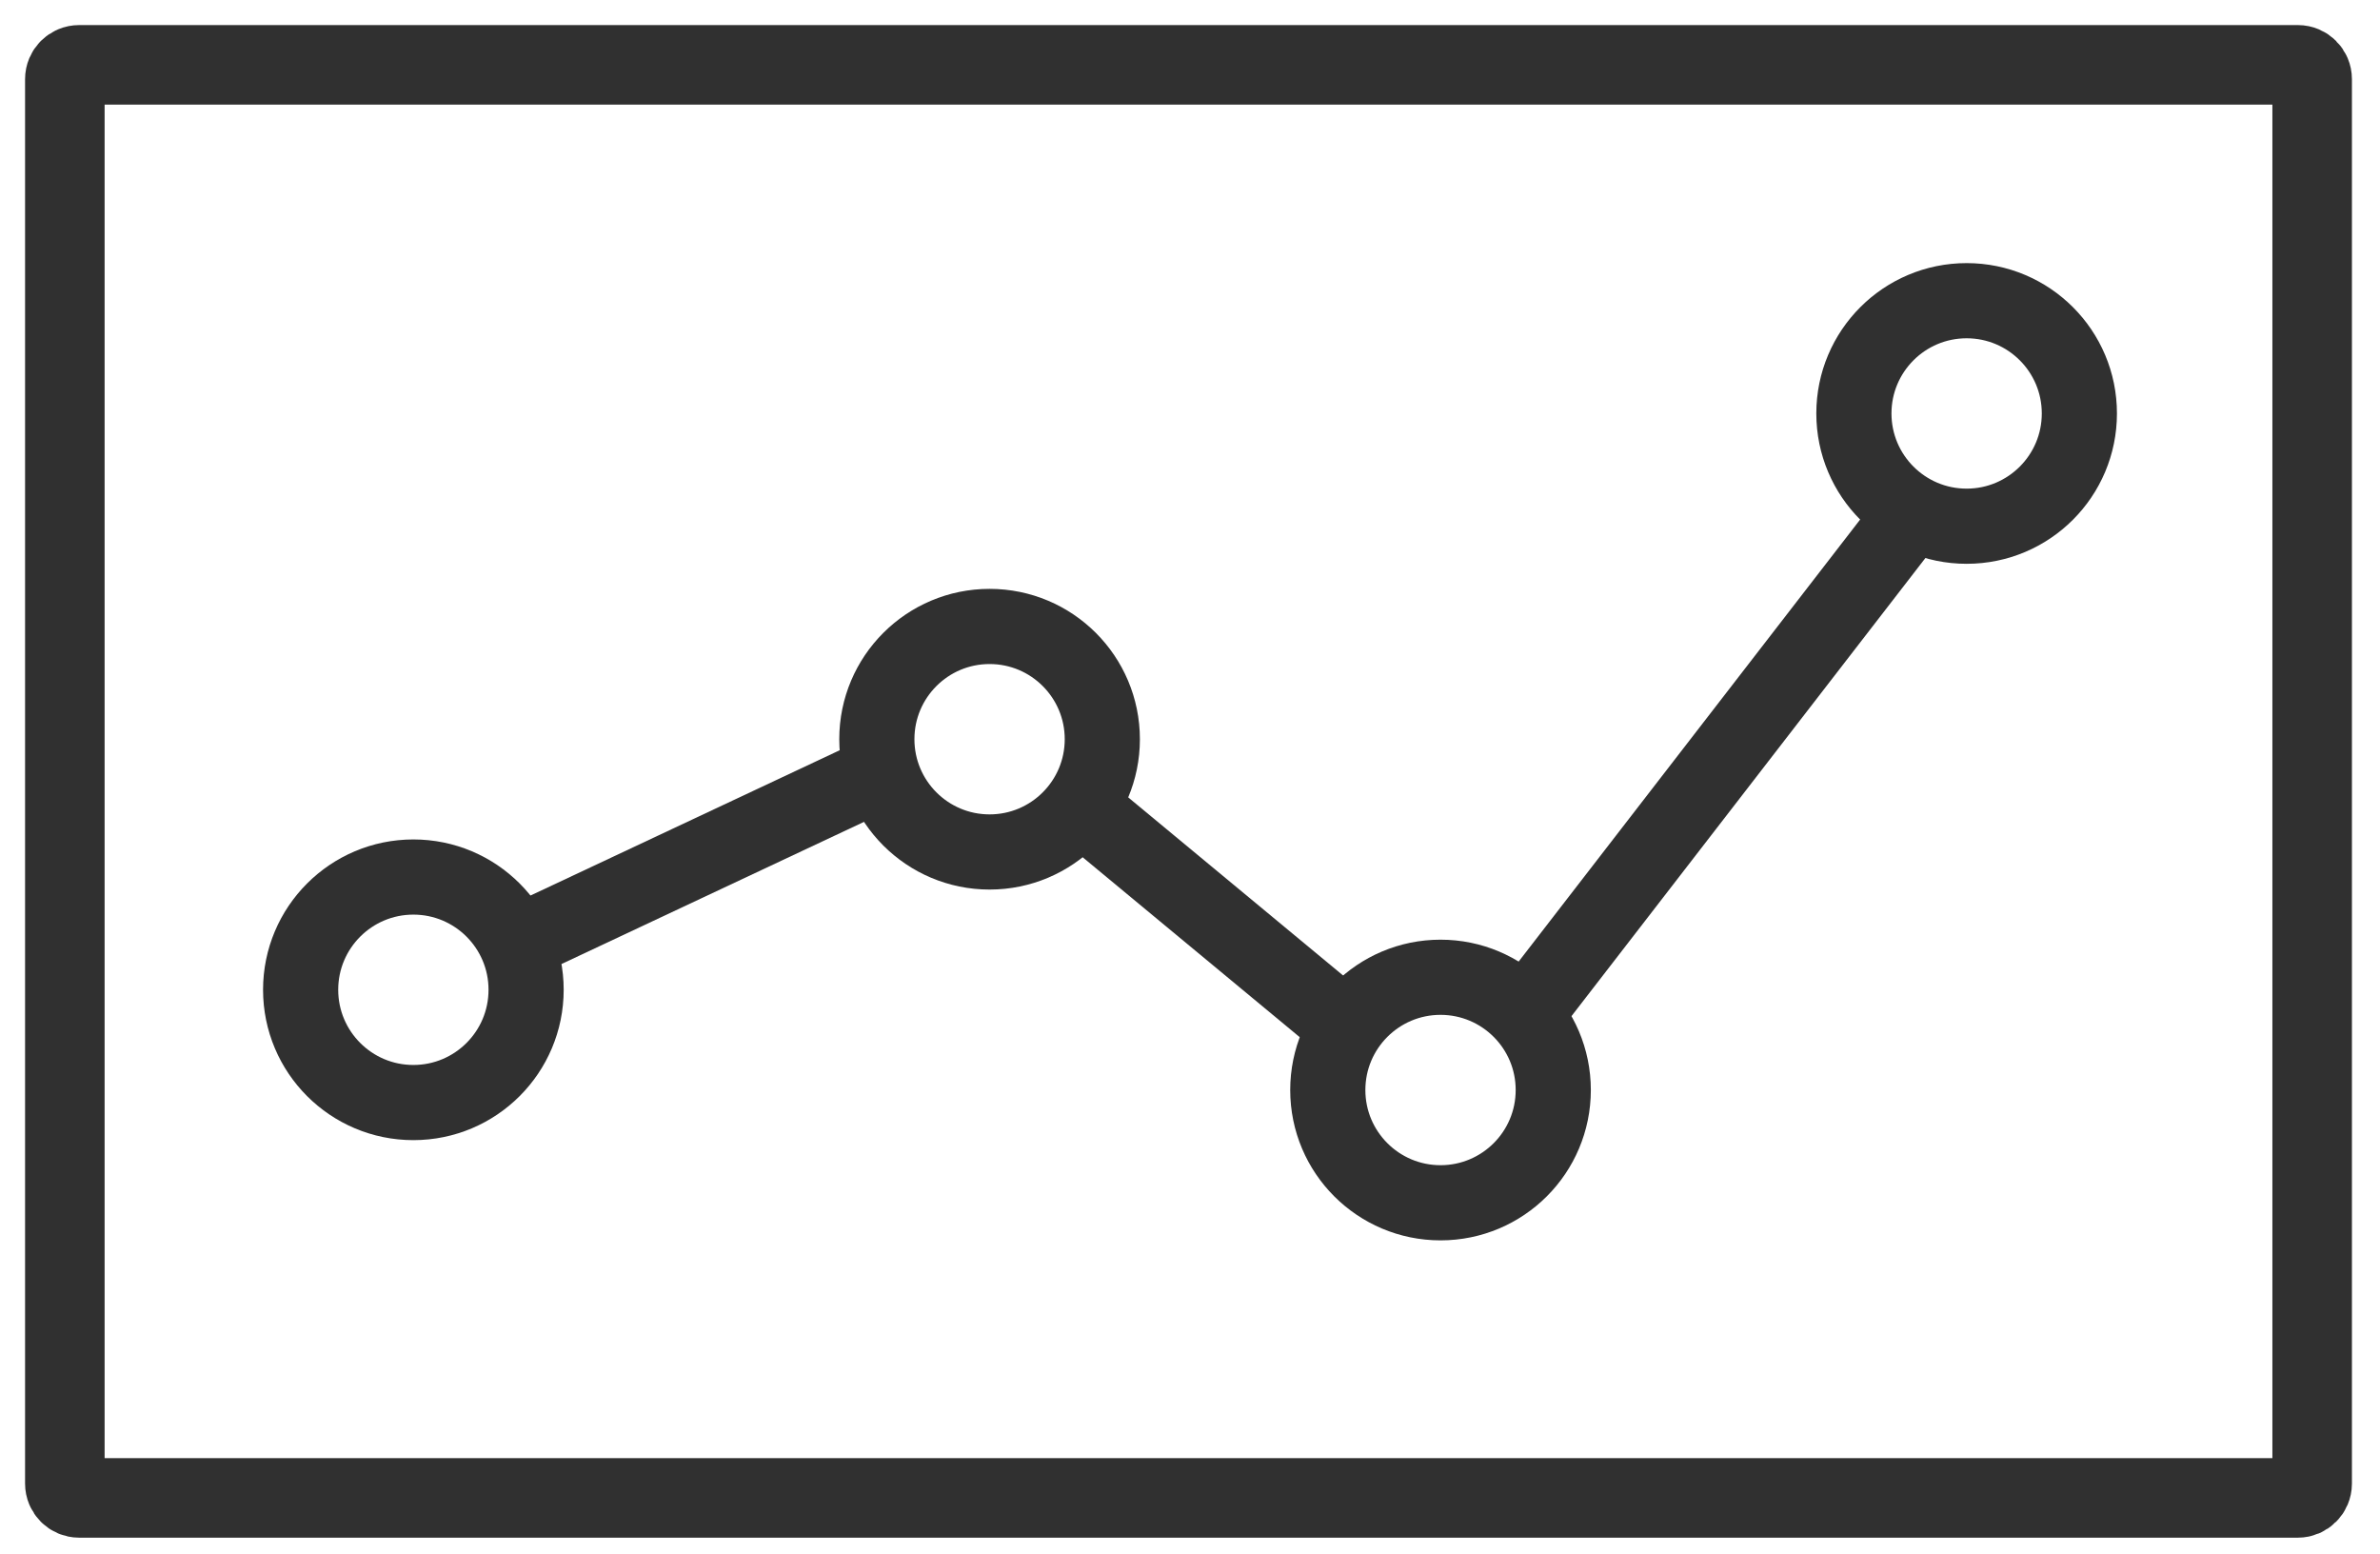
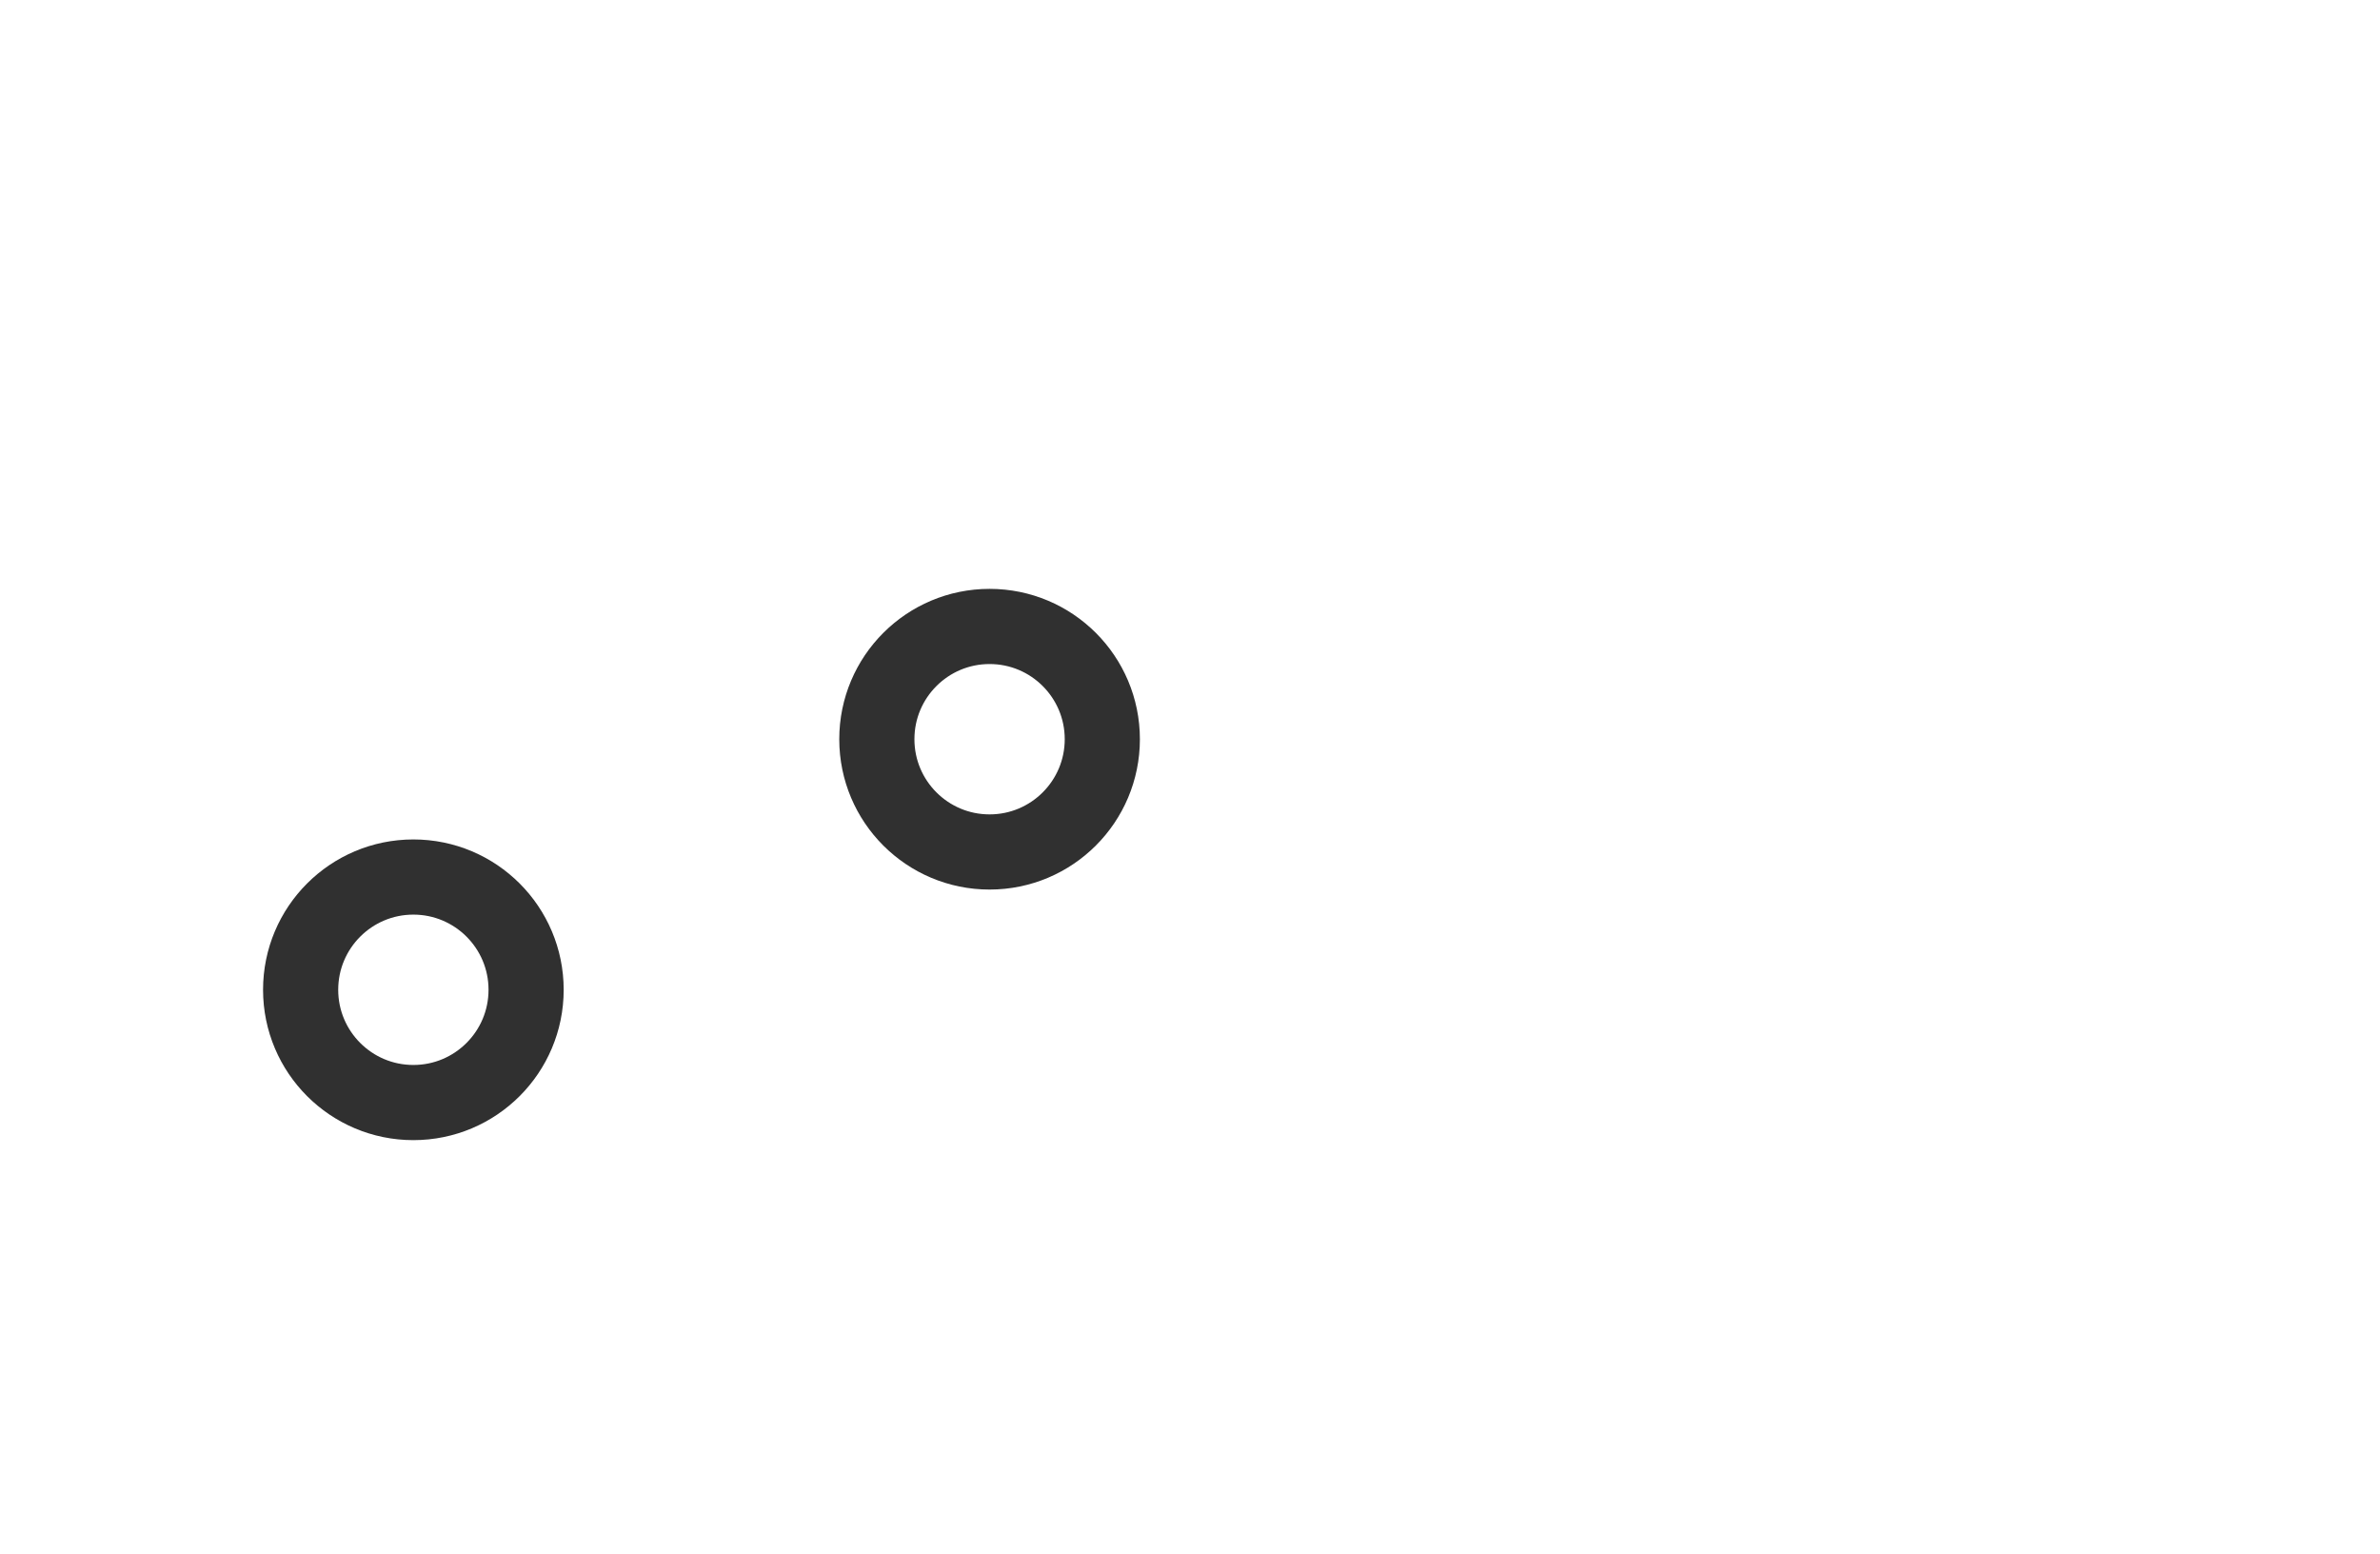
<svg xmlns="http://www.w3.org/2000/svg" width="95px" height="62px" viewBox="0 0 95 62" version="1.1">
  <title>Group 21</title>
  <g id="Page-1" stroke="none" stroke-width="1" fill="none" fill-rule="evenodd">
    <g id="Design-Turkey---Three-types-of-hero-shots" transform="translate(-1622, -906)" stroke="#303030">
      <g id="Group-21" transform="translate(1624, 908)">
        <g id="Group-19" stroke-width="3.175">
          <g id="icons-10" transform="translate(0, 0)">
-             <path d="M1.16,0.588 C0.844,0.588 0.588,0.844 0.588,1.16 L0.588,57.205 C0.588,57.521 0.844,57.777 1.16,57.777 L89.72,57.777 C90.036,57.777 90.292,57.521 90.292,57.205 L90.292,1.16 C90.292,0.844 90.036,0.588 89.72,0.588 L1.16,0.588 Z" id="Rectangle" />
-           </g>
+             </g>
        </g>
        <g id="icon_dashboard" transform="translate(10, 10)" stroke-width="3">
-           <path d="M65.094,7.506 L48.969,28.373 M41.721,28.968 L31.119,20.183 M23.272,18.773 L7.627,26.123" id="Shape" />
-           <circle id="Oval" fill-rule="nonzero" cx="66.5" cy="4.5" r="4.5" />
-           <circle id="Oval" fill-rule="nonzero" cx="45.5" cy="31.5" r="4.5" />
          <circle id="Oval" fill-rule="nonzero" cx="27.5" cy="17.5" r="4.5" />
          <circle id="Oval" fill-rule="nonzero" cx="4.5" cy="27.5" r="4.5" />
        </g>
      </g>
    </g>
  </g>
</svg>